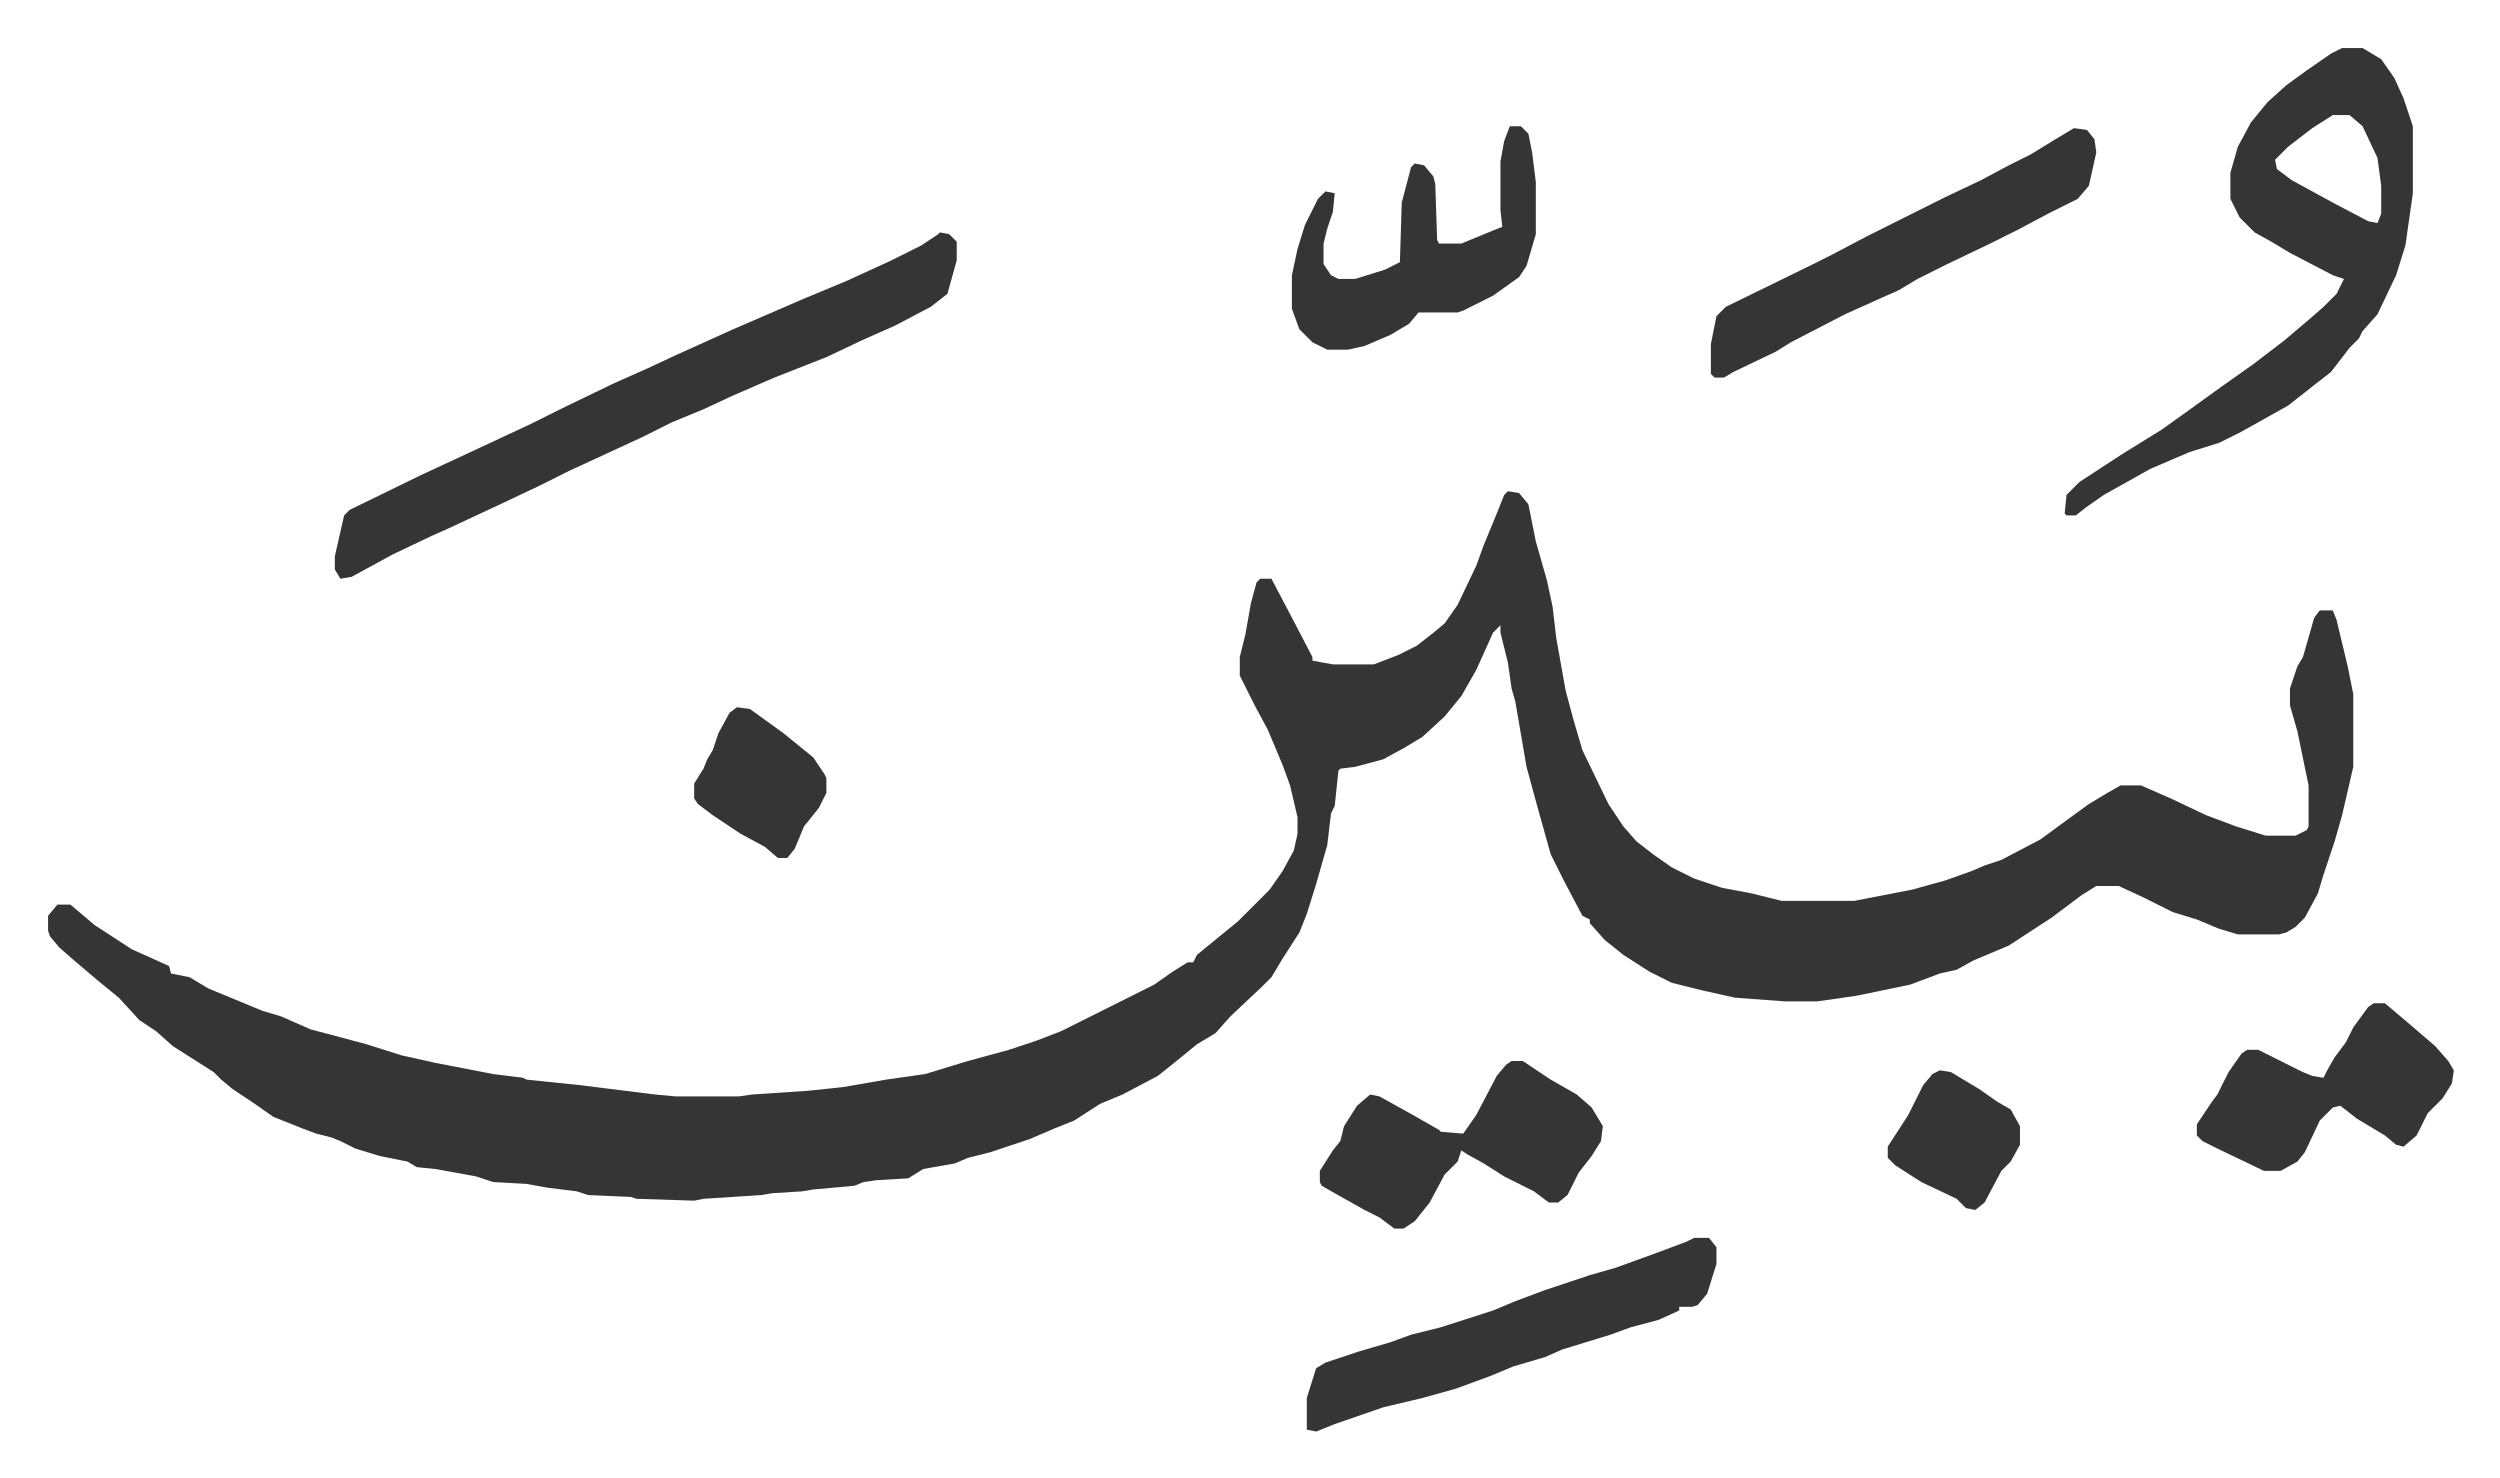
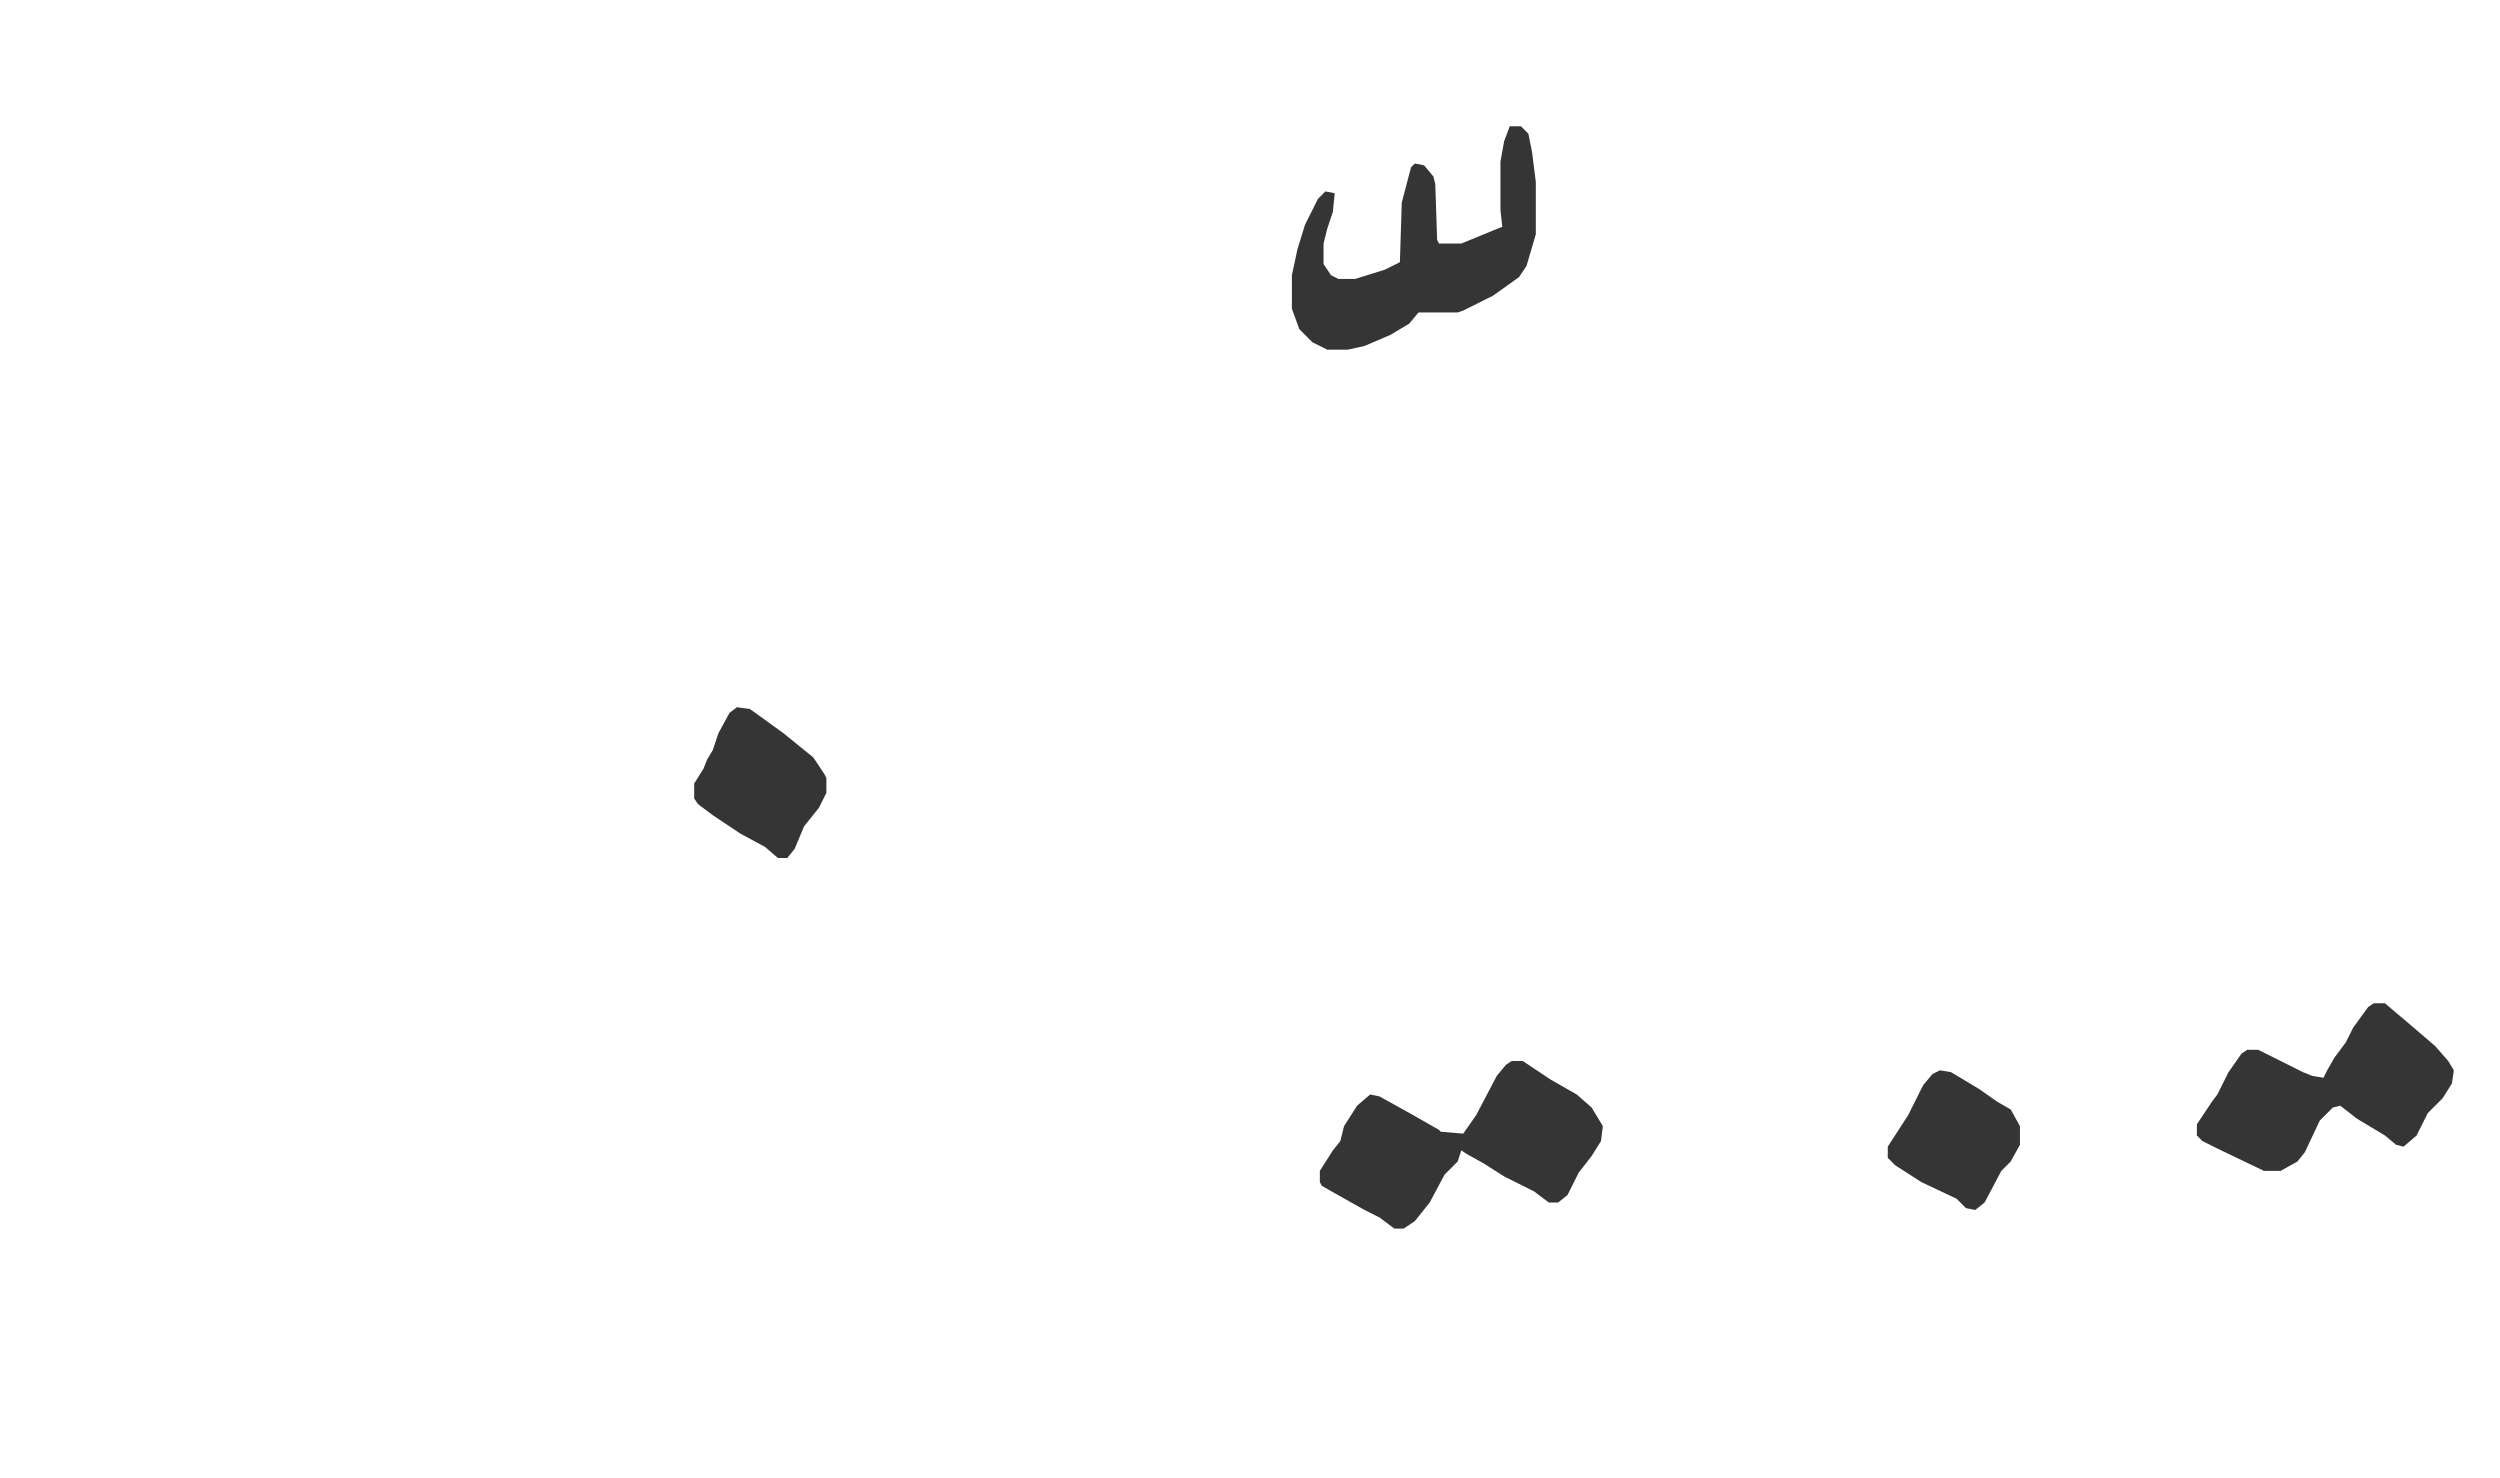
<svg xmlns="http://www.w3.org/2000/svg" viewBox="-25.8 458.2 1342.6 793.6">
-   <path fill="#353535" id="rule_normal" d="m784 722 6 1 5 6 4 20 6 21 3 14 2 17 5 28 4 15 5 17 14 29 8 12 7 8 9 7 10 7 12 6 15 5 16 3 16 4h39l31-6 18-5 14-5 7-3 9-3 21-11 15-11 11-8 10-6 7-4h11l16 7 19 9 16 6 16 5h16l6-3 1-2v-22l-6-29-4-14v-9l4-12 3-5 6-21 3-4h7l2 5 6 25 3 15v39l-6 26-4 14-3 9-3 9-3 10-7 13-5 5-5 3-4 1h-22l-10-3-12-5-13-4-16-8-13-6h-12l-8 5-16 12-23 15-19 8-9 5-9 2-16 6-29 6-21 3h-17l-27-2-18-4-16-4-12-6-14-9-10-8-8-9v-2l-4-2-10-19-7-14-7-25-6-22-6-35-2-7-2-14-4-16v-4l-4 4-9 20-8 14-9 11-12 11-10 6-11 6-15 4-8 1-1 1-2 19-2 4-2 17-6 21-5 16-4 10-9 14-6 10-5 5-17 16-8 9-10 6-11 9-10 8-19 10-12 5-14 9-10 4-14 6-21 7-12 3-7 3-17 3-8 5-17 1-7 1-5 2-22 2-6 1-16 1-6 1-31 2-5 1-31-1-3-1-23-1-6-2-16-2-11-2-18-1-9-3-22-4-10-1-5-3-15-3-13-4-8-4-5-2-8-2-8-3-15-6-10-7-12-8-6-5-4-4-11-7-11-7-9-8-9-6-11-12-11-9-13-11-8-7-5-6-1-3v-8l5-6h7l13 11 20 13 20 9 1 4 10 2 10 6 29 12 10 3 16 7 15 4 15 4 19 6 18 4 31 6 16 2 2 1 29 3 40 5 11 1h34l7-1 30-2 19-2 23-4 21-3 23-7 22-6 15-5 13-5 50-25 10-7 8-5h3l2-4 11-9 11-9 17-17 7-10 6-11 2-9v-9l-4-17-4-11-8-19-7-13-8-16v-10l3-12 3-17 3-11 2-2h6l10 19 12 23v2l11 2h22l13-5 10-5 9-7 6-5 7-10 10-21 4-11 7-17 4-10zm448-238h11l10 6 7 10 5 11 5 15v36l-4 28-5 16-10 21-8 9-2 4-5 5-10 13-9 7-14 11-25 14-12 6-16 5-21 9-25 14-10 7-5 4h-5l-1-1 1-10 7-7 23-15 21-13 14-10 18-13 17-12 17-13 13-11 8-7 7-7 4-8-6-2-23-12-10-6-9-5-8-8-5-10v-14l4-14 7-13 9-11 10-9 11-8 13-9zm-5 36-11 7-13 10-7 7 1 5 8 6 22 12 19 10 5 1 2-5v-15l-2-15-8-17-7-6zm-748 63 5 1 4 4v10l-5 18-9 7-19 10-18 8-19 9-28 11-23 10-15 7-17 7-16 8-39 18-16 8-19 9-15 7-15 7-9 4-21 10-22 12-6 1-3-5v-7l5-22 3-3 39-19 28-13 30-14 16-8 29-14 18-8 15-7 31-14 37-16 24-10 24-11 16-8 9-6zm405 540h8l4 5v9l-5 16-5 6-3 1h-7v2l-11 5-15 4-11 4-26 8-9 4-17 5-12 5-19 7-18 5-21 5-26 9-10 4-5-1v-17l5-16 5-3 18-6 17-5 11-4 16-4 28-9 12-5 16-6 24-8 14-4 22-8 16-6zm204-596 7 1 4 5 1 7-4 18-6 7-16 8-15 8-16 8-23 11-16 8-10 6-9 4-20 9-29 15-8 5-23 11-5 3h-5l-2-2v-16l3-15 5-5 45-22 12-6 19-10 26-13 16-8 19-9 15-8 12-6 13-8z" />
  <path fill="#353535" id="rule_normal" d="M786 1028h6l15 10 14 8 8 7 6 10-1 8-5 8-7 9-6 12-5 4h-5l-8-6-16-8-11-7-9-5-3-2-2 6-7 7-8 15-8 10-6 4h-5l-8-6-8-4-16-9-7-4-1-2v-6l7-11 4-5 2-8 7-11 7-6 5 1 18 10 14 8 1 1 12 1 7-10 11-21 5-6zm-1-502h6l4 4 2 10 2 16v28l-5 17-4 6-14 10-16 8-3 1h-21l-5 6-10 6-14 6-9 2h-11l-8-4-7-7-4-11v-18l3-14 4-13 7-14 4-4 5 1-1 10-3 9-2 8v11l4 6 4 2h9l16-5 8-4 1-32 5-19 2-2 5 1 5 6 1 4 1 30 1 2h12l17-7 5-2-1-9v-26l2-11zm464 471h6l13 11 14 12 7 8 3 5-1 7-5 8-8 8-6 12-7 6-4-1-6-5-15-9-9-7-4 1-7 7-8 17-4 5-9 5h-9l-25-12-8-4-3-3v-6l8-12 3-4 6-12 7-10 3-2h6l24 12 5 2 6 1 2-4 4-7 6-8 4-8 8-11zM370 838l7 1 18 13 16 13 6 9 1 2v8l-4 8-8 10-5 12-4 5h-5l-7-6-13-7-15-10-8-6-2-3v-8l5-8 2-5 3-5 3-9 6-11zm646 195 6 1 15 9 10 7 7 4 5 9v10l-5 9-5 5-9 17-5 4-5-1-5-5-19-9-14-9-4-4v-6l11-17 8-16 5-6z" />
</svg>